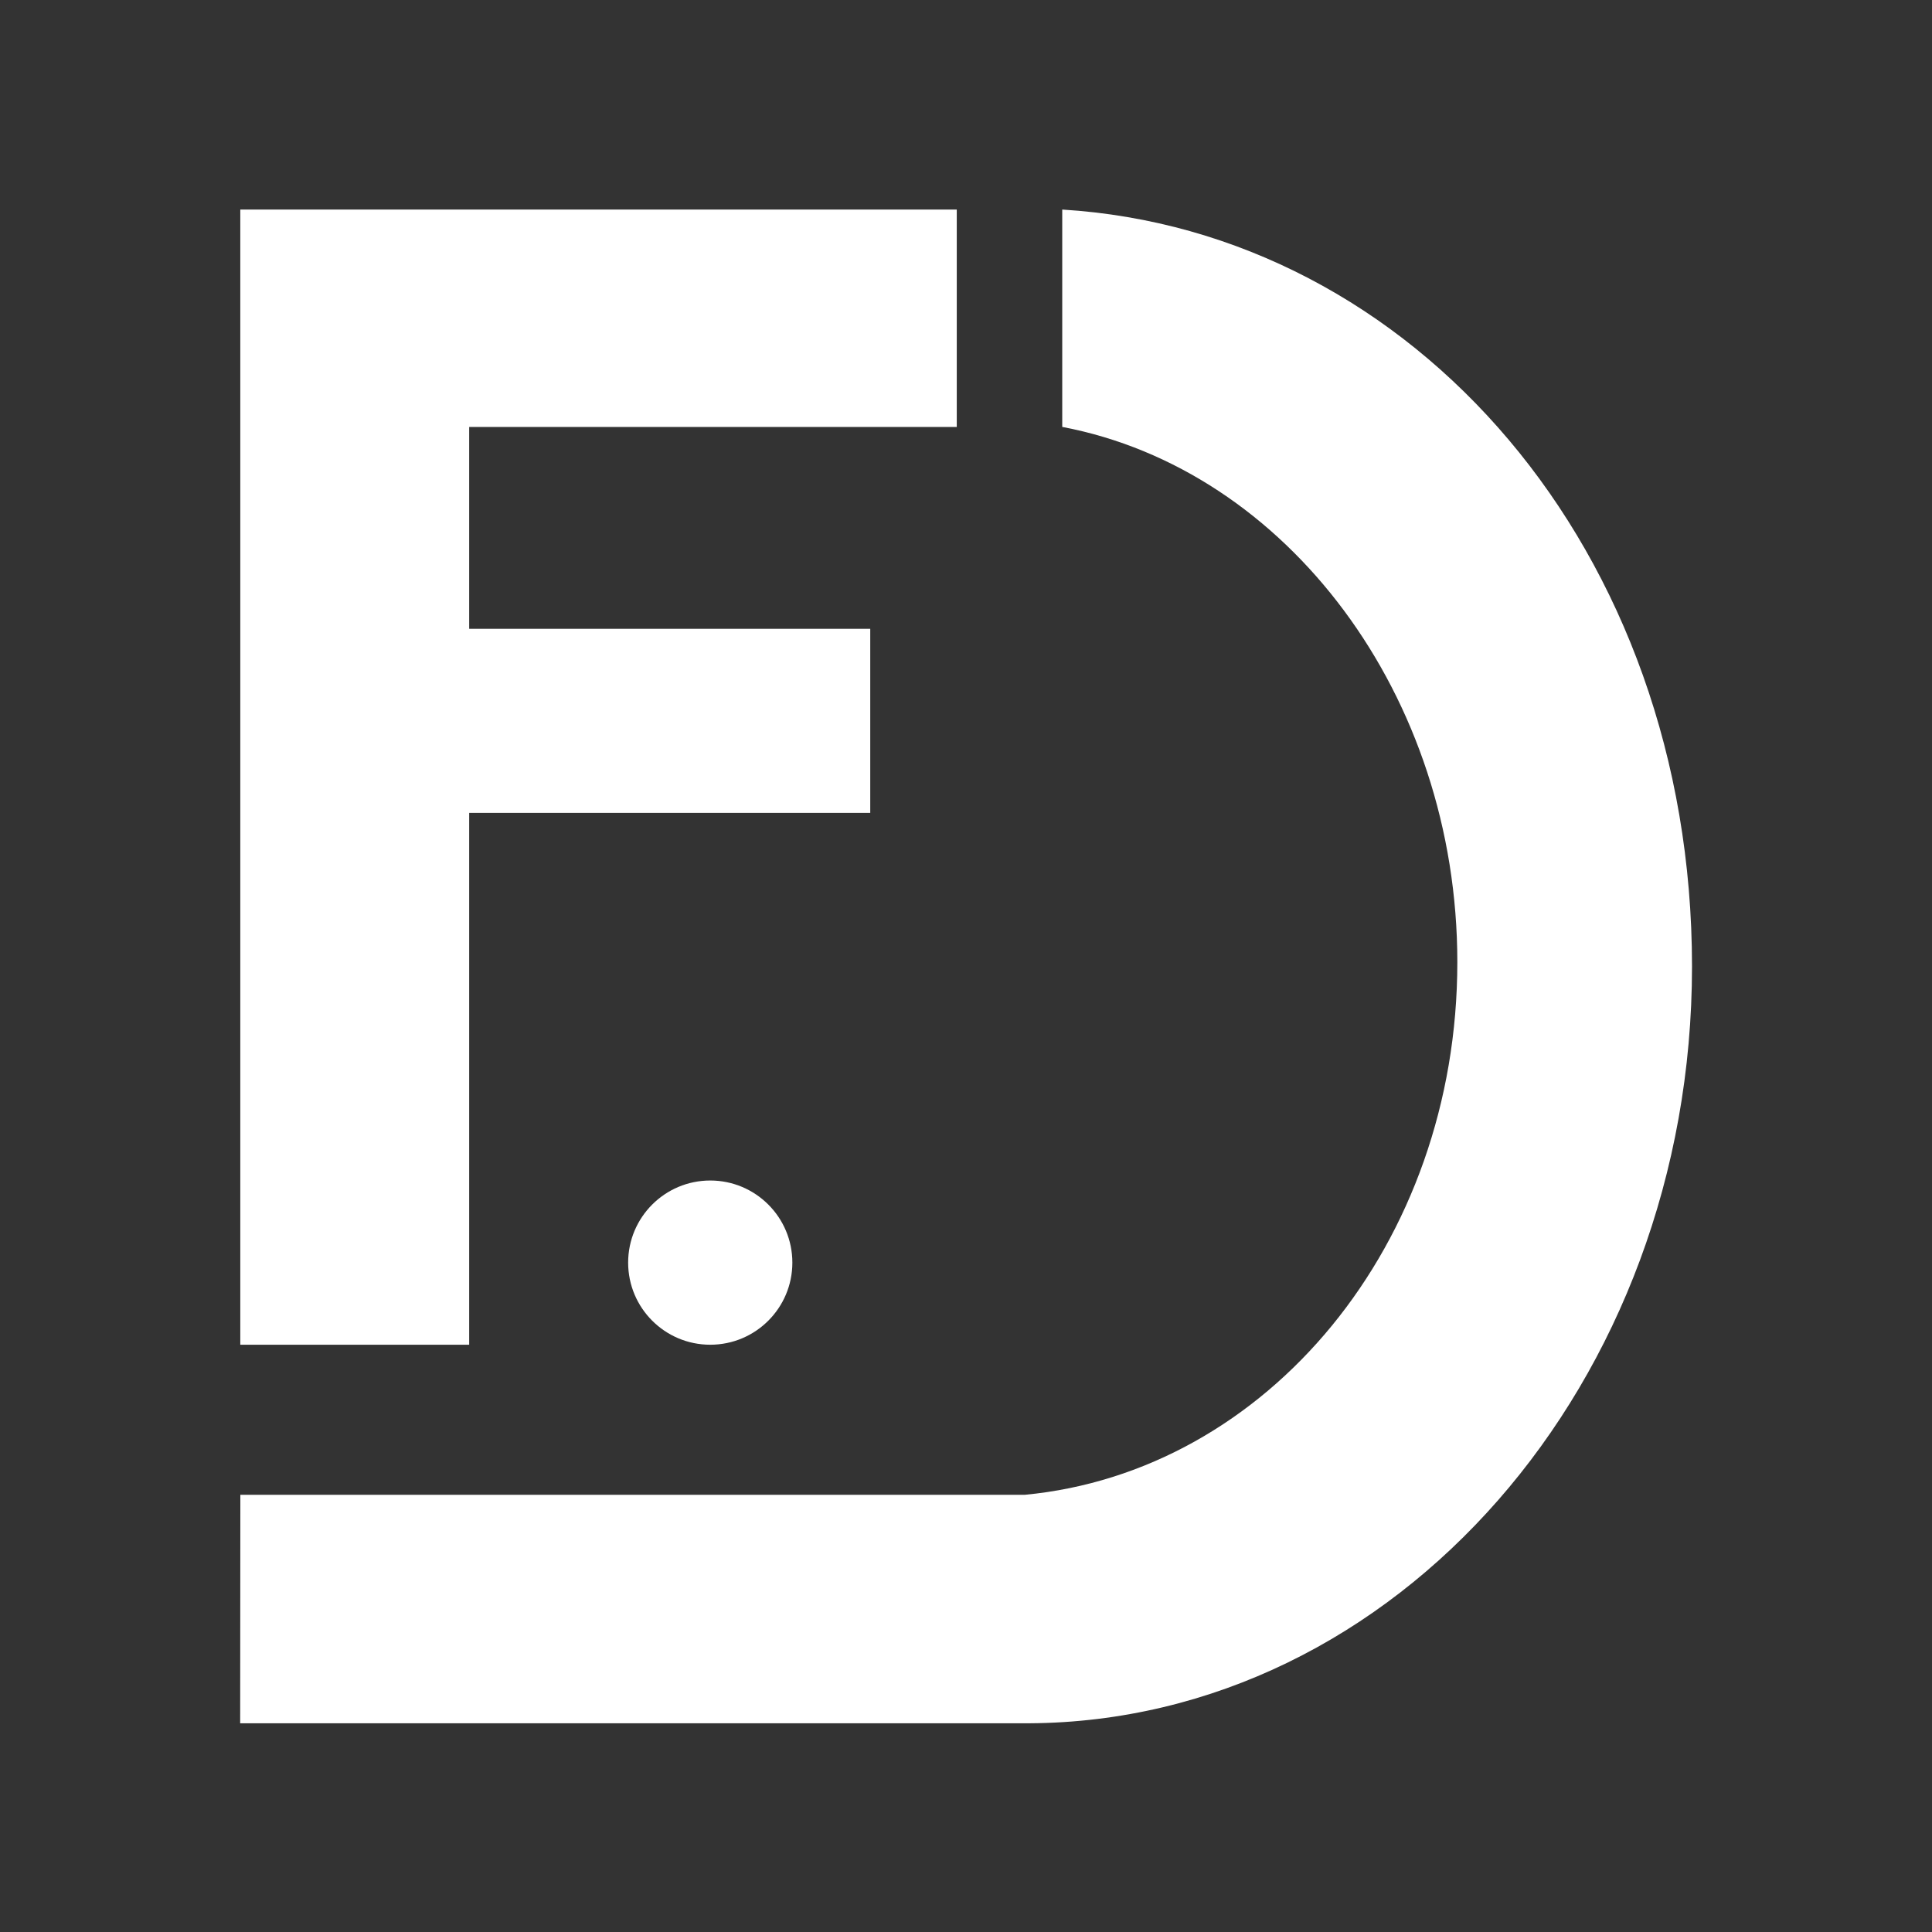
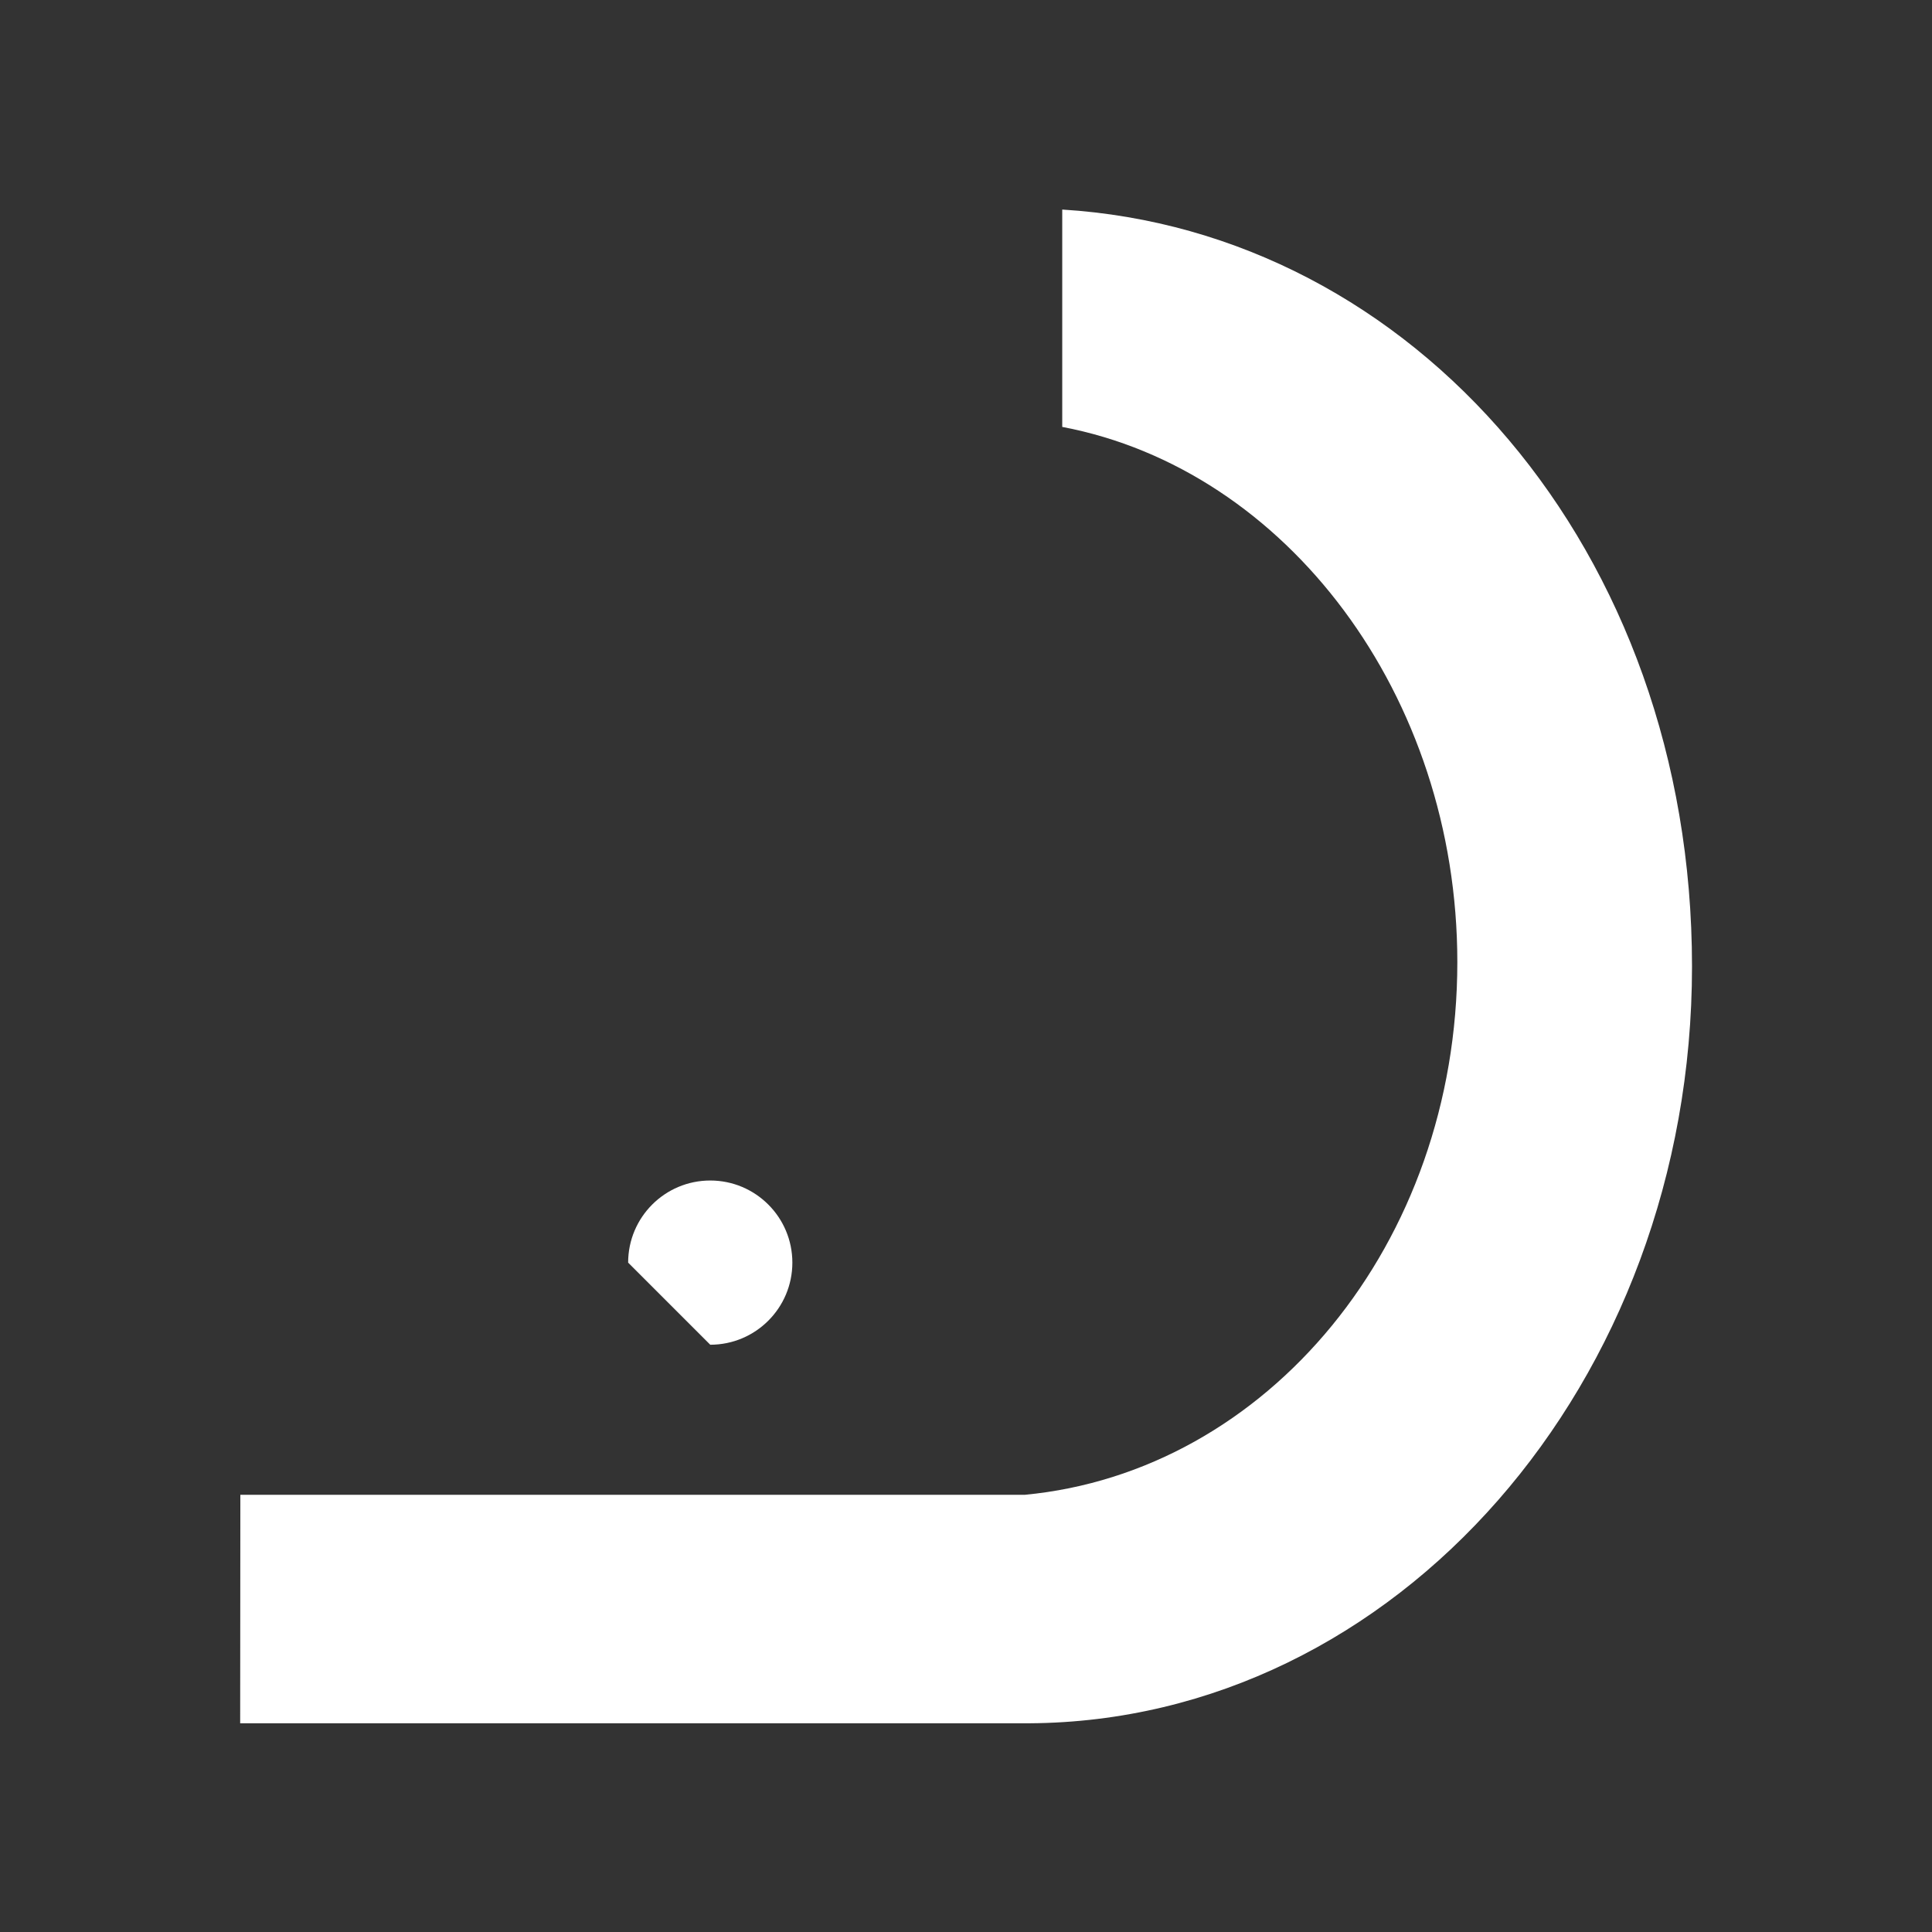
<svg xmlns="http://www.w3.org/2000/svg" width="32" height="32" viewBox="0 0 32 32" fill="none">
  <rect x="0" y="0" width="32" height="32" fill="#333333" stroke="none" />
-   <path d="M3.98 22.273H7.771V13.464H14.414V10.415H7.771V7.072H15.847V3.471H3.98V22.273Z" fill="white" />
  <path d="M17.594 3.471V7.071C21.309 7.776 24.138 11.517 24.138 15.936C24.138 20.605 20.99 24.379 16.97 24.759H3.981L3.978 28.543H16.991C17.006 28.543 17.021 28.543 17.036 28.543H17.051C23.117 28.506 28.025 22.907 28.025 16.007C28.025 9.107 23.407 3.827 17.595 3.471H17.594Z" fill="white" />
-   <path d="M11.764 22.273C12.515 22.273 13.124 21.664 13.124 20.913C13.124 20.162 12.515 19.553 11.764 19.553C11.013 19.553 10.404 20.162 10.404 20.913C10.404 21.664 11.013 22.273 11.764 22.273Z" fill="white" />
+   <path d="M11.764 22.273C12.515 22.273 13.124 21.664 13.124 20.913C13.124 20.162 12.515 19.553 11.764 19.553C11.013 19.553 10.404 20.162 10.404 20.913Z" fill="white" />
</svg>